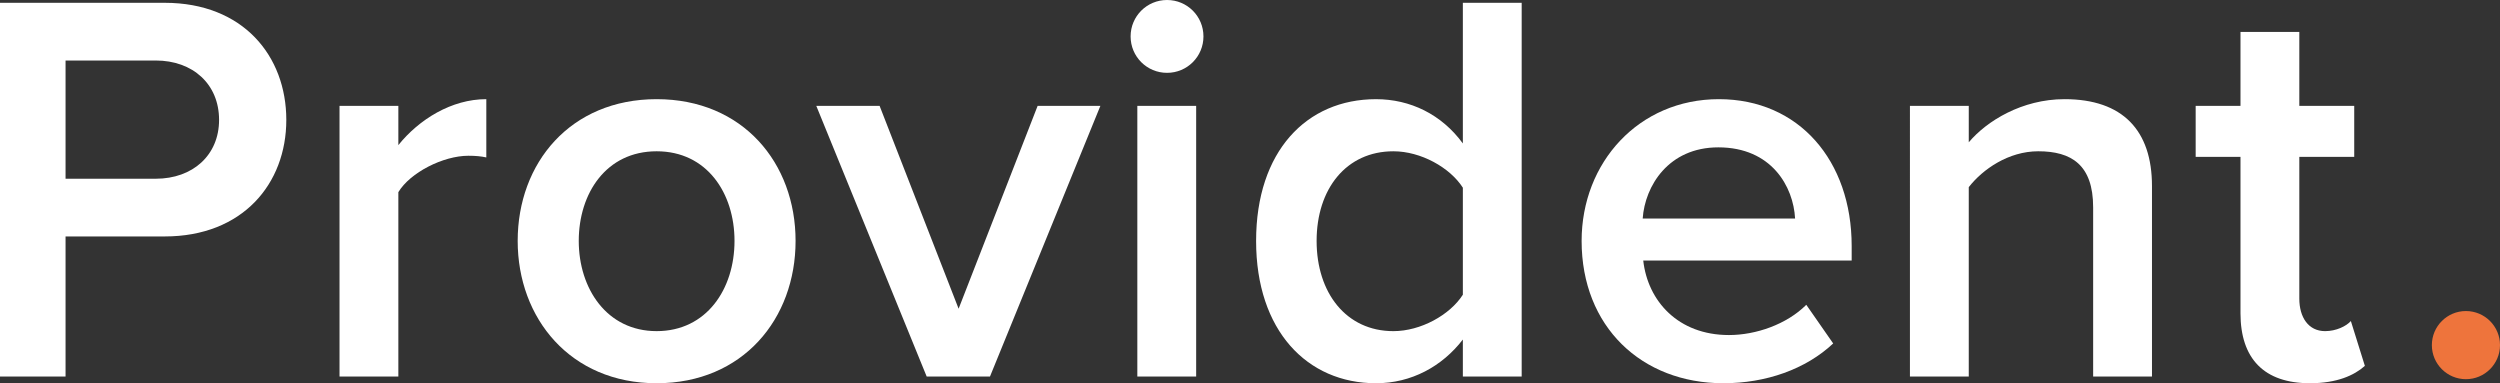
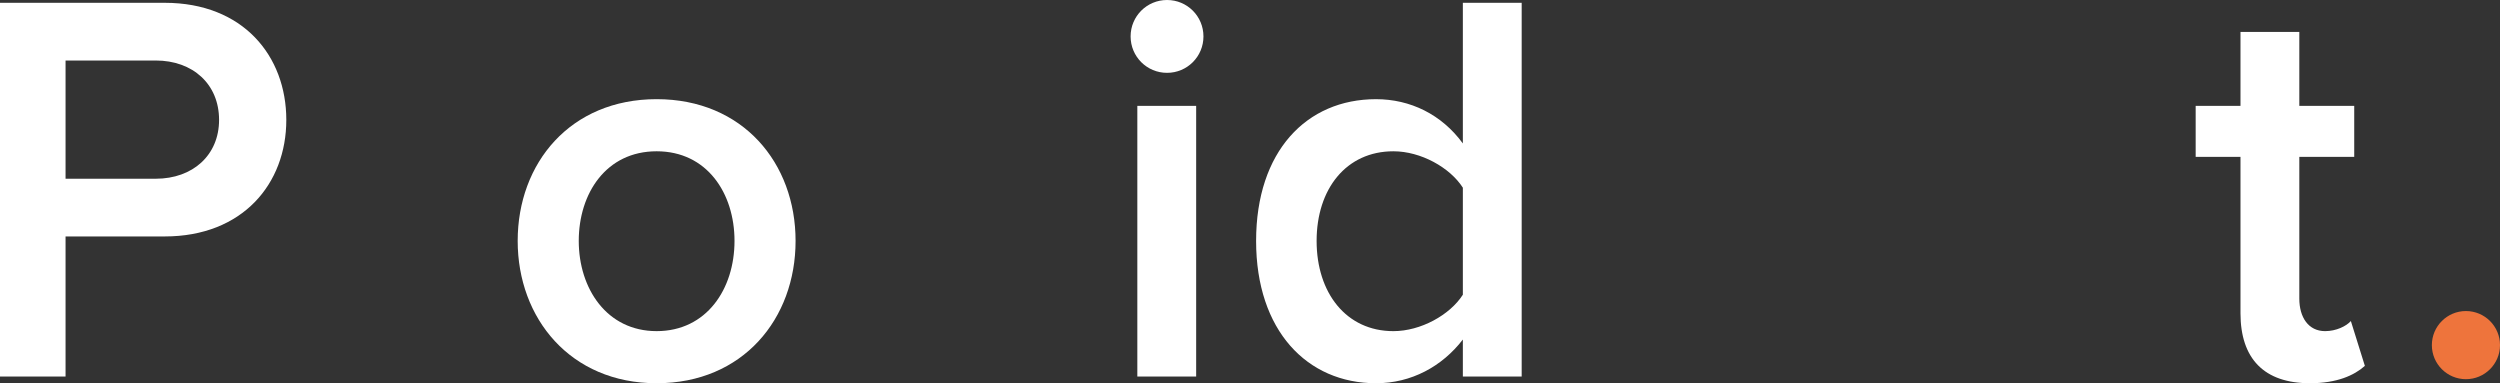
<svg xmlns="http://www.w3.org/2000/svg" id="Layer_1" data-name="Layer 1" viewBox="0 0 3914 600">
  <rect x="0" y="0" width="3914" height="600" fill="#333333" stroke="none" />
  <defs>
    <style>
      .cls-1 {
        fill: #fff;
      }

      .cls-2 {
        fill: #ee743c;
      }
    </style>
  </defs>
  <path class="cls-1" d="M342.98,187.71c0-56.14-41.23-92.98-99.12-92.98H102.63v185.09h141.23c57.89,0,99.12-36.84,99.12-92.11h0ZM0,589.47V4.39h257.9c122.8,0,190.34,83.33,190.34,183.33s-68.42,182.46-190.34,182.46H102.63v219.29H0Z" />
-   <path class="cls-1" d="M531.56,589.47V165.79h92.1v61.39c32.46-40.34,83.33-71.93,137.72-71.93v91.23c-7.89-1.76-16.67-2.63-28.07-2.63-39.47,0-91.22,26.32-109.65,57.01v288.6h-92.1Z" />
  <path class="cls-1" d="M1149.95,377.19c0-74.56-42.98-140.34-121.93-140.34s-121.93,65.79-121.93,140.34,43.85,141.23,121.93,141.23,121.93-65.79,121.93-141.23h0ZM810.48,377.19c0-121.92,82.46-221.93,217.54-221.93s217.54,100,217.54,221.93-82.46,222.81-217.54,222.81-217.54-101.75-217.54-222.81h0Z" />
-   <polygon class="cls-1" points="1450.81 589.47 1278 165.79 1377.12 165.79 1500.8 483.33 1624.49 165.79 1722.74 165.79 1549.92 589.47 1450.81 589.47" />
  <path class="cls-1" d="M1780.61,165.79h92.1v423.67h-92.1V165.79h0ZM1770.08,57.01c0-31.57,25.44-57.01,57.02-57.01s57.02,25.43,57.02,57.01-25.44,57.02-57.02,57.02-57.02-25.43-57.02-57.02Z" />
  <path class="cls-1" d="M2290.24,461.4v-167.54c-20.17-31.58-65.79-57.01-108.77-57.01-73.68,0-120.18,58.77-120.18,140.34s46.49,141.24,120.18,141.24c42.99,0,88.6-25.45,108.77-57.02h0ZM2290.24,589.47v-57.89c-32.46,42.11-80.7,68.42-135.96,68.42-107.89,0-187.72-82.45-187.72-222.8s78.95-221.93,187.72-221.93c53.51,0,102.63,23.68,135.96,69.3V4.39h92.1v585.08h-92.1Z" />
-   <path class="cls-1" d="M2690.22,230.7c-78.07,0-114.91,60.53-118.42,111.4h238.59c-2.63-50-36.84-111.4-120.17-111.4h0ZM2476.18,377.19c0-122.8,89.47-221.93,214.91-221.93s207.89,96.49,207.89,229.82v22.81h-326.31c7.02,63.15,54.38,116.66,134.21,116.66,42.11,0,90.35-16.67,121.05-47.36l42.11,60.53c-42.99,40.35-105.26,62.27-171.93,62.27-128.07,0-221.93-88.59-221.93-222.8h0Z" />
-   <path class="cls-1" d="M3277.03,589.47v-264.91c0-66.67-34.21-87.72-85.96-87.72-46.48,0-86.84,28.06-108.77,56.14v296.49h-92.1V165.79h92.1v57.01c28.06-33.34,83.33-67.55,149.99-67.55,91.23,0,136.85,49.13,136.85,135.97v298.24h-92.11Z" />
  <path class="cls-1" d="M3507.71,490.34v-244.73h-70.17v-79.82h70.17V50h92.1v115.79h85.96v79.82h-85.96v221.93c0,28.94,14.04,50.88,40.36,50.88,17.54,0,33.33-7.9,40.35-15.79l21.92,70.17c-16.67,14.91-43.85,27.19-85.96,27.19-71.93,0-108.77-38.59-108.77-109.65h0Z" />
  <path class="cls-2" d="M3914,540.31c0,29.46-23.88,53.34-53.34,53.34s-53.34-23.88-53.34-53.34,23.88-53.34,53.34-53.34,53.34,23.88,53.34,53.34Z" />
</svg>